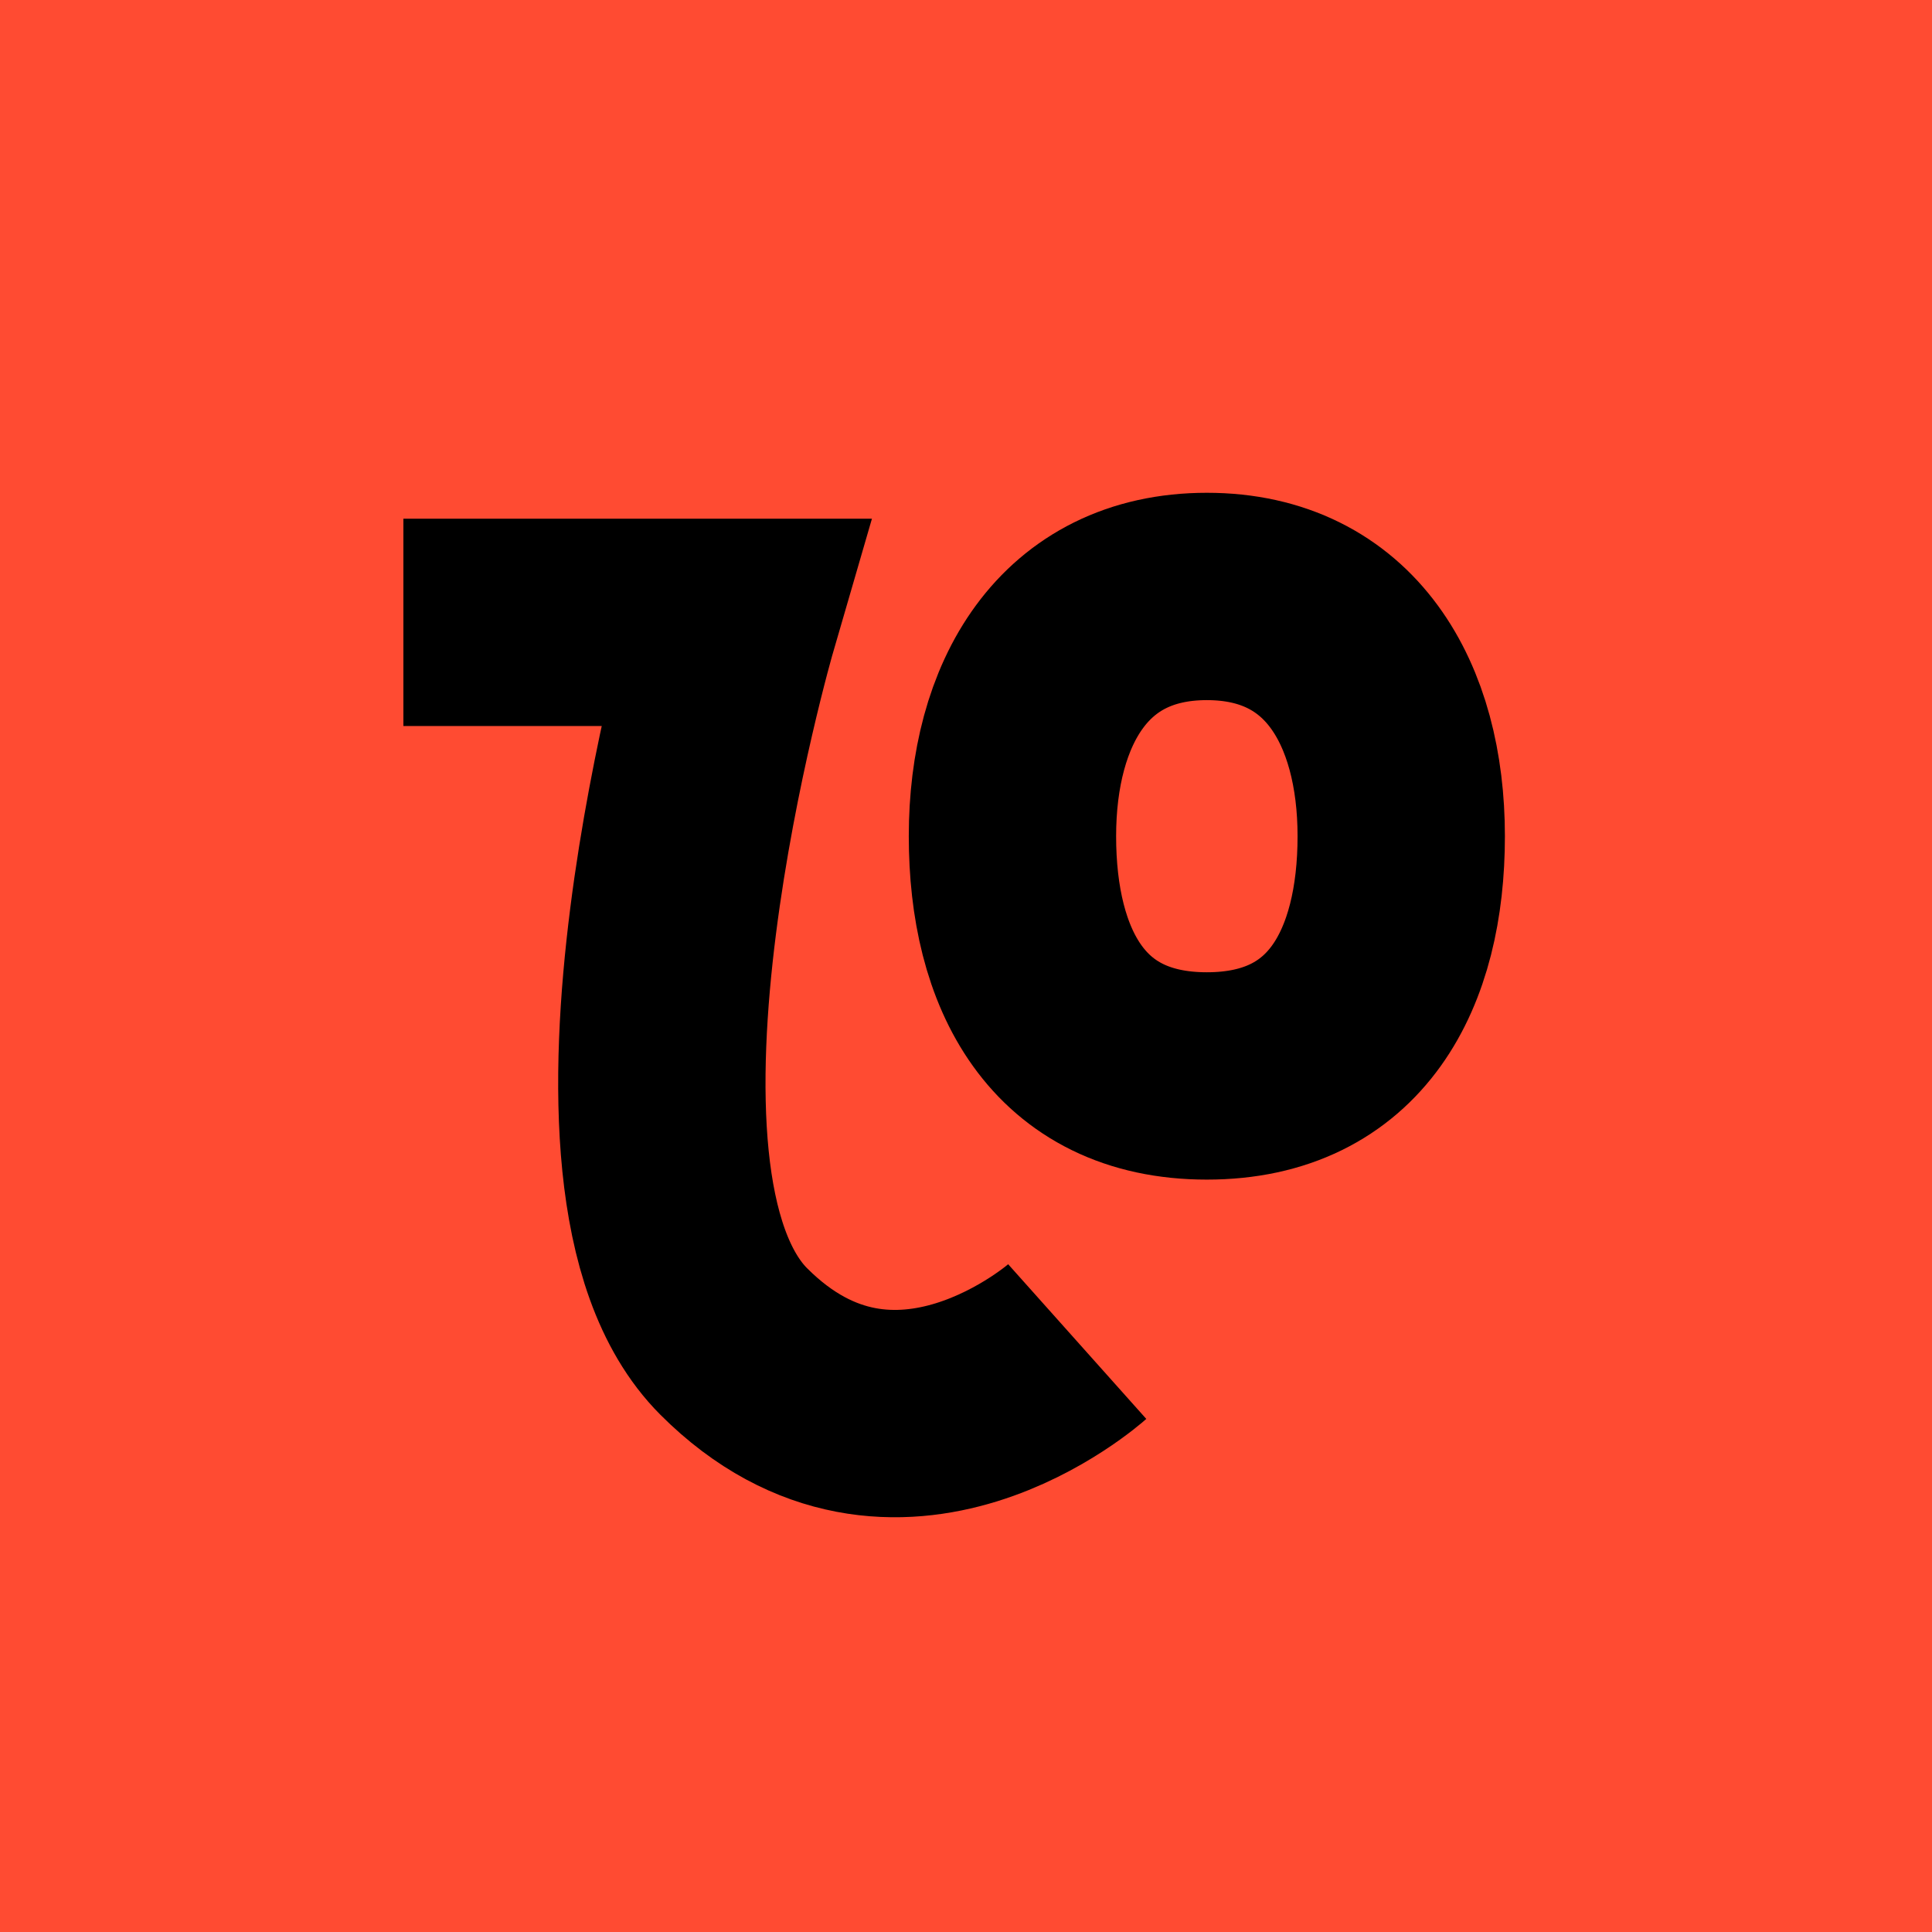
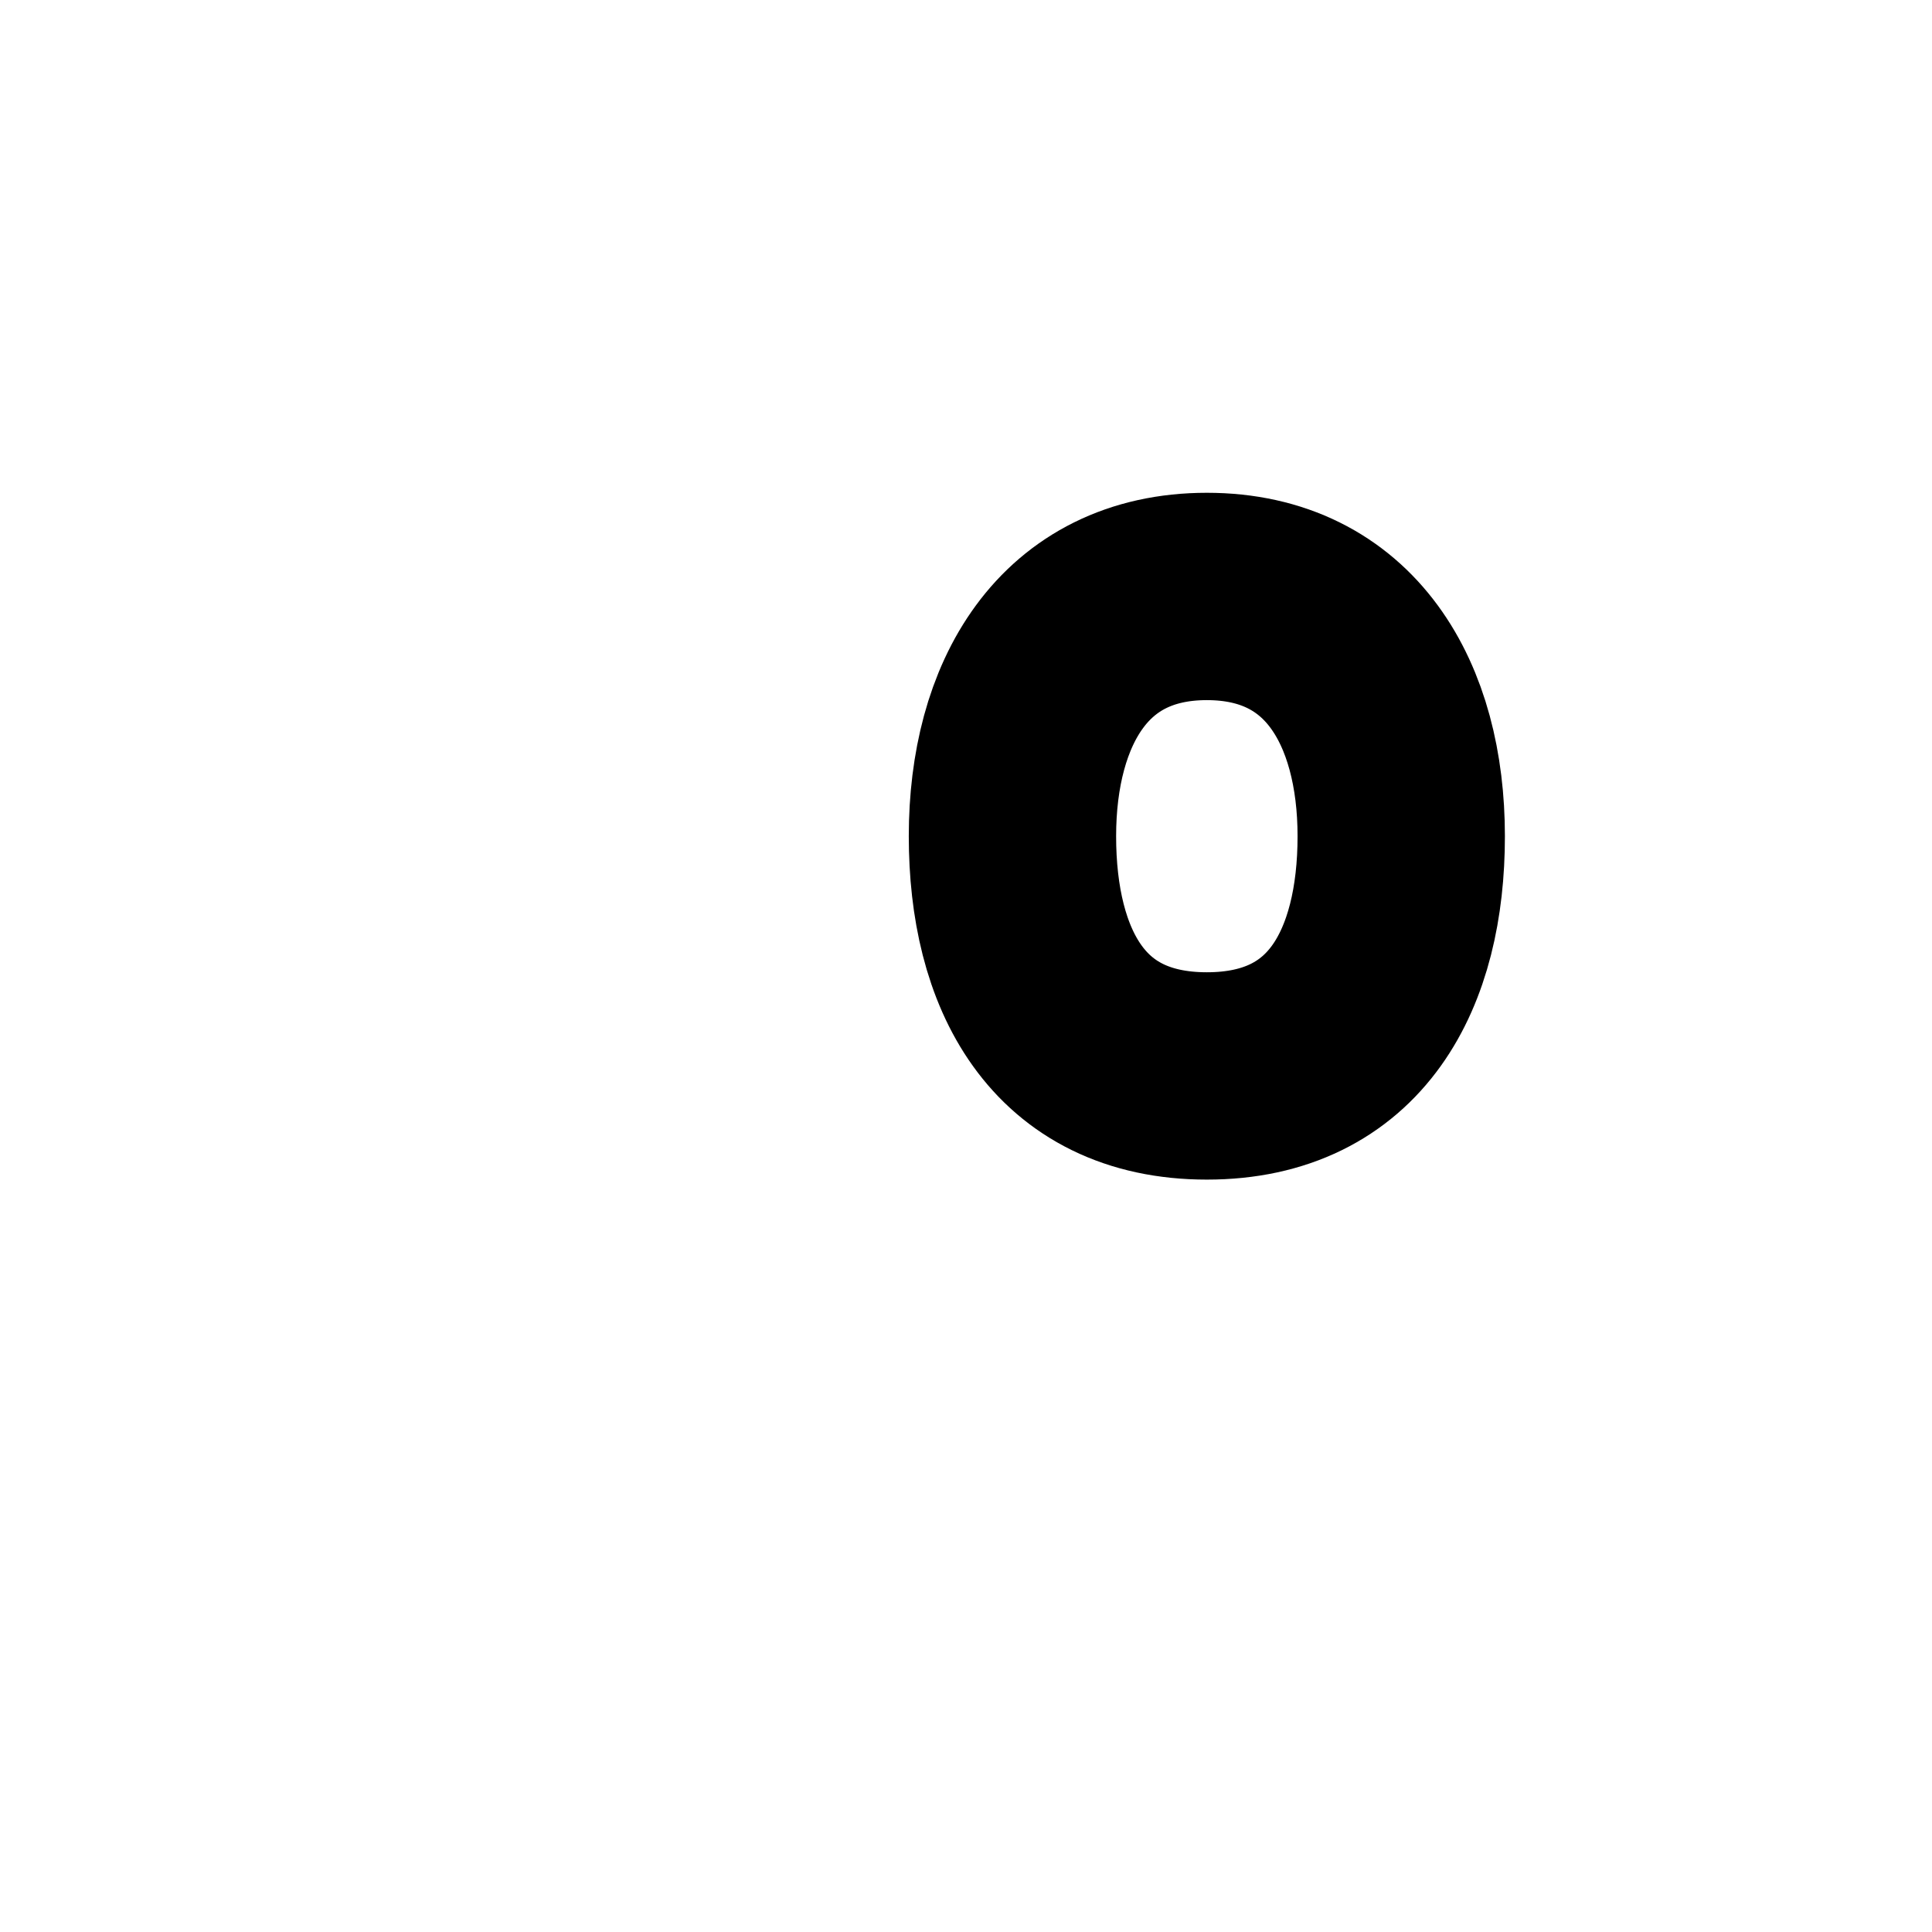
<svg xmlns="http://www.w3.org/2000/svg" width="91" height="91" viewBox="0 0 91 91" fill="none">
-   <path d="M0 0H91V91H0V0Z" fill="#FF4B32" />
  <path d="M56.844 50.678C50.263 50.678 47.688 45.623 47.688 39.386C47.688 33.149 50.55 28.094 56.844 28.094C63.139 28.094 66 33.149 66 39.386C66 45.623 63.425 50.678 56.844 50.678Z" stroke="black" stroke-width="9.766" />
-   <path d="M19 29.314H34.565C34.565 29.314 26.935 55.561 34.565 63.191C42.195 70.821 50.74 63.191 50.74 63.191" stroke="black" stroke-width="9.766" />
</svg>